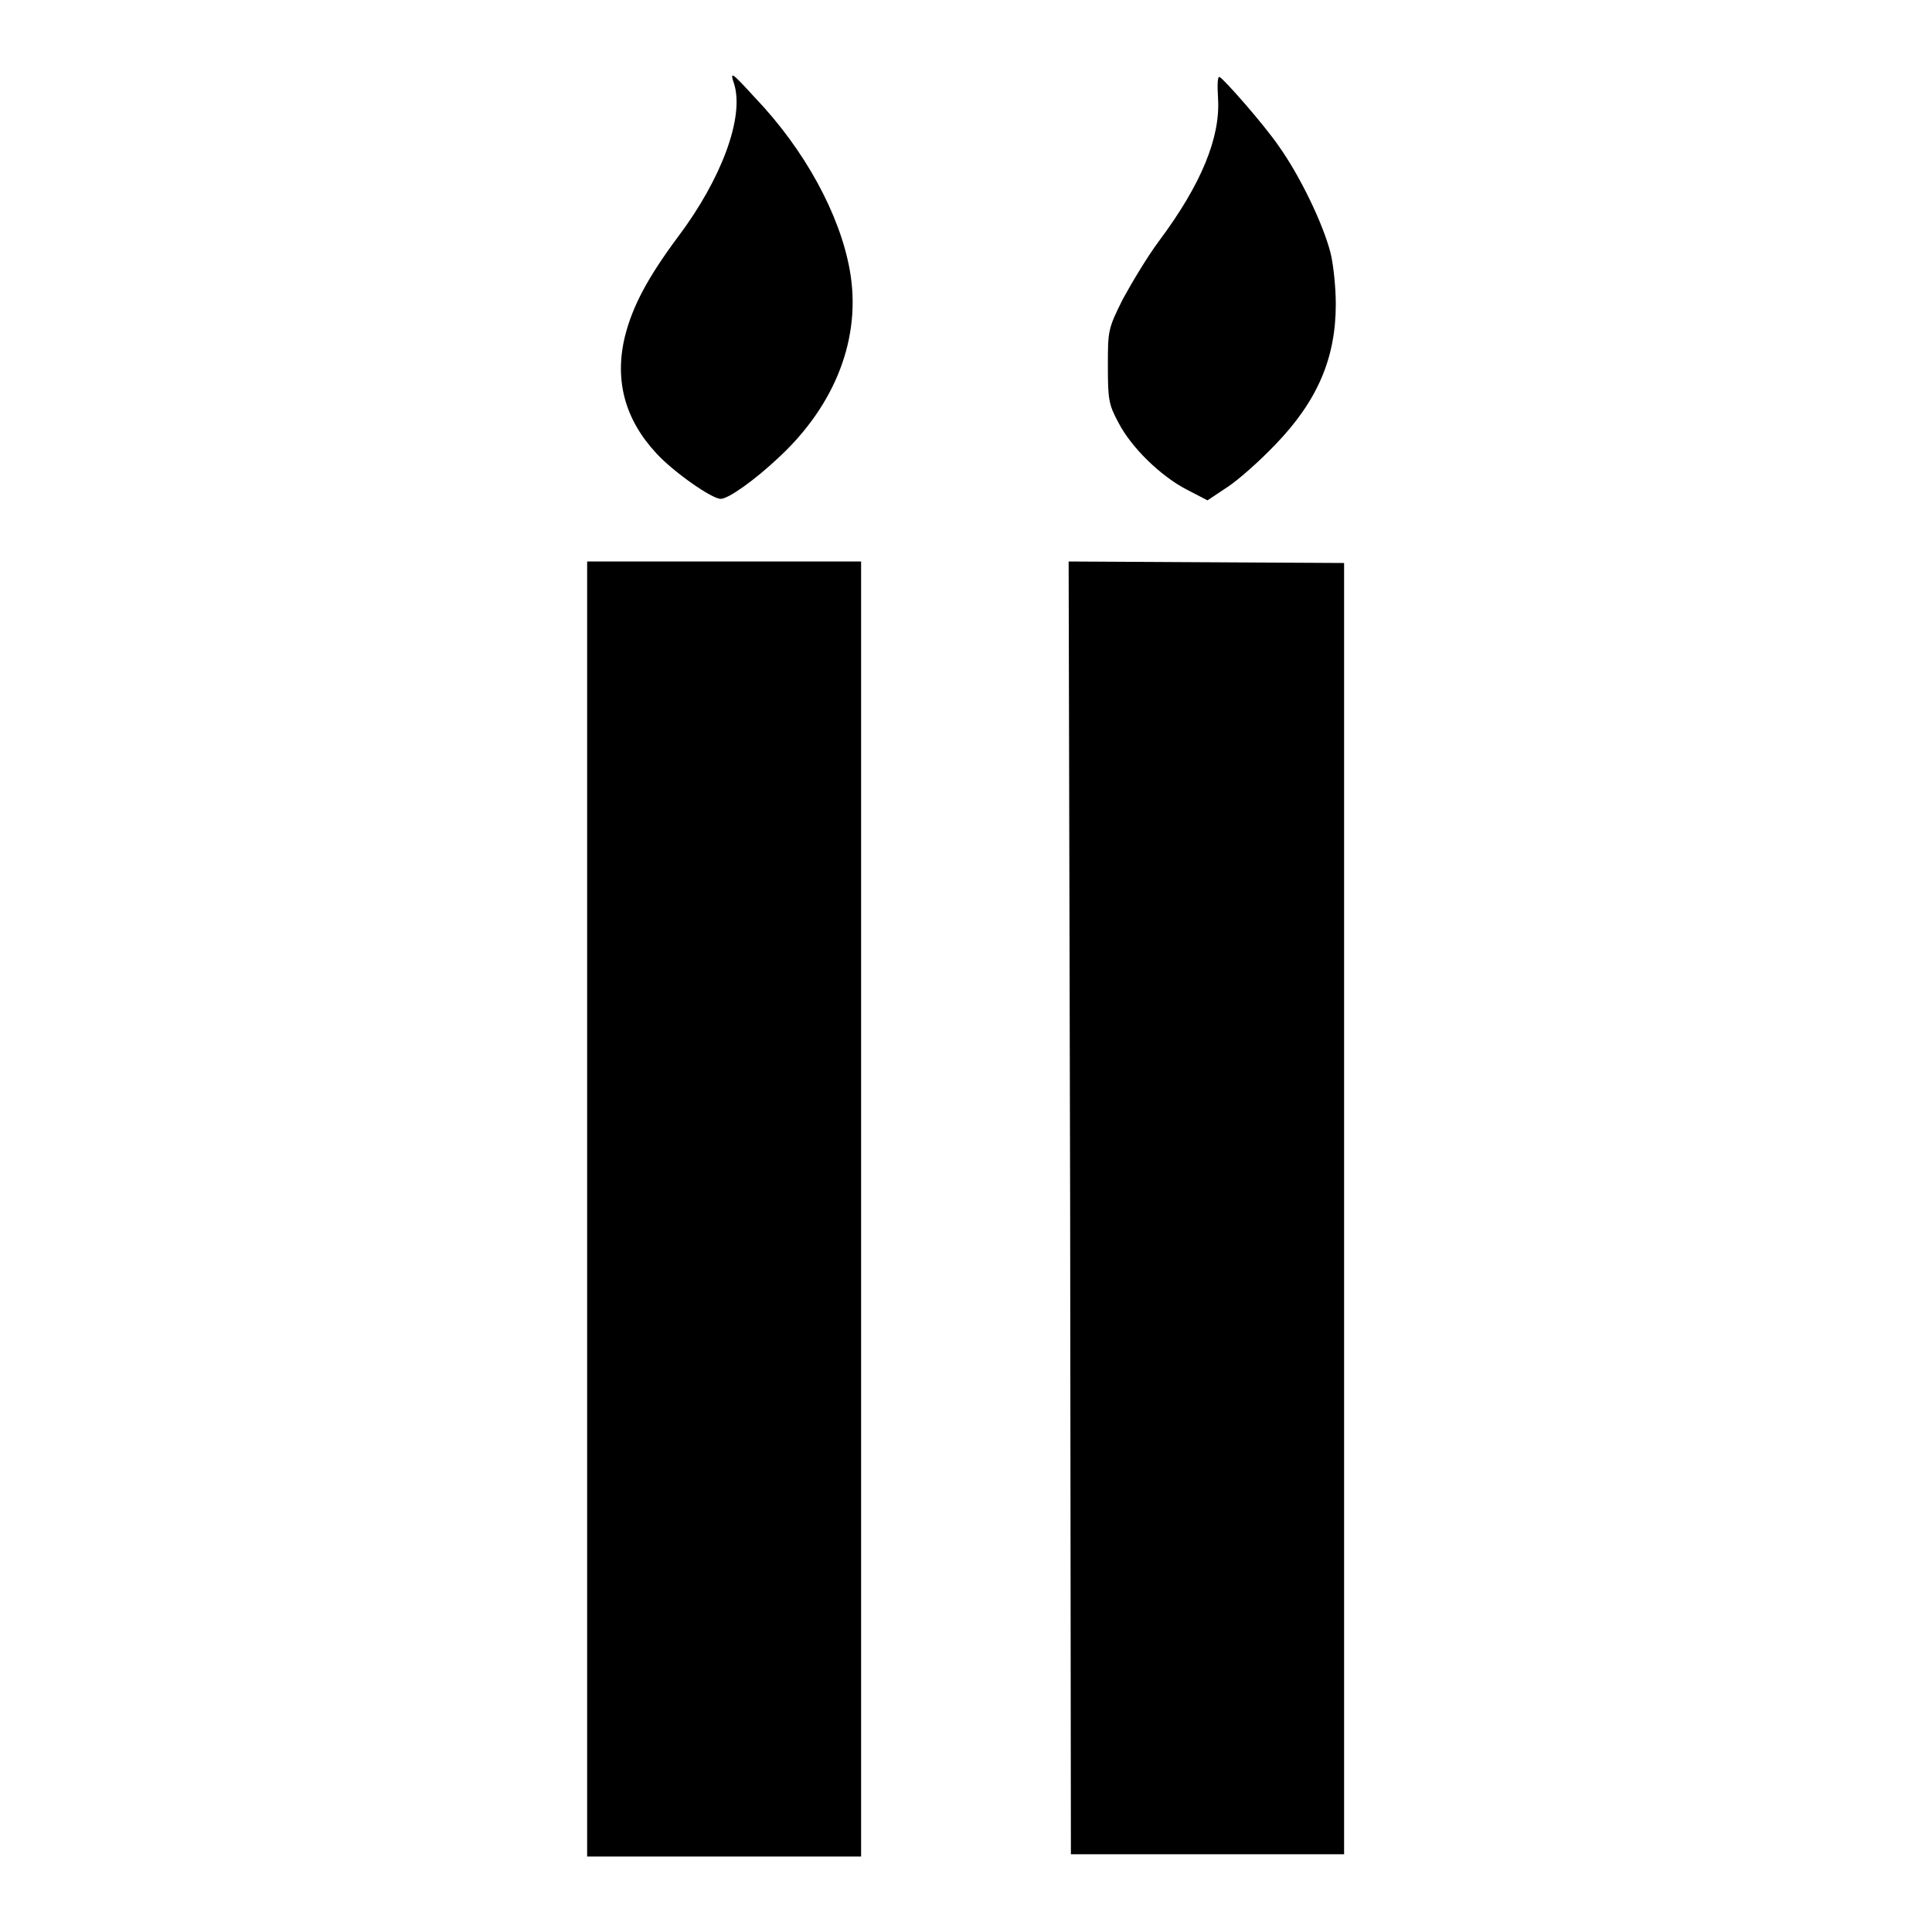
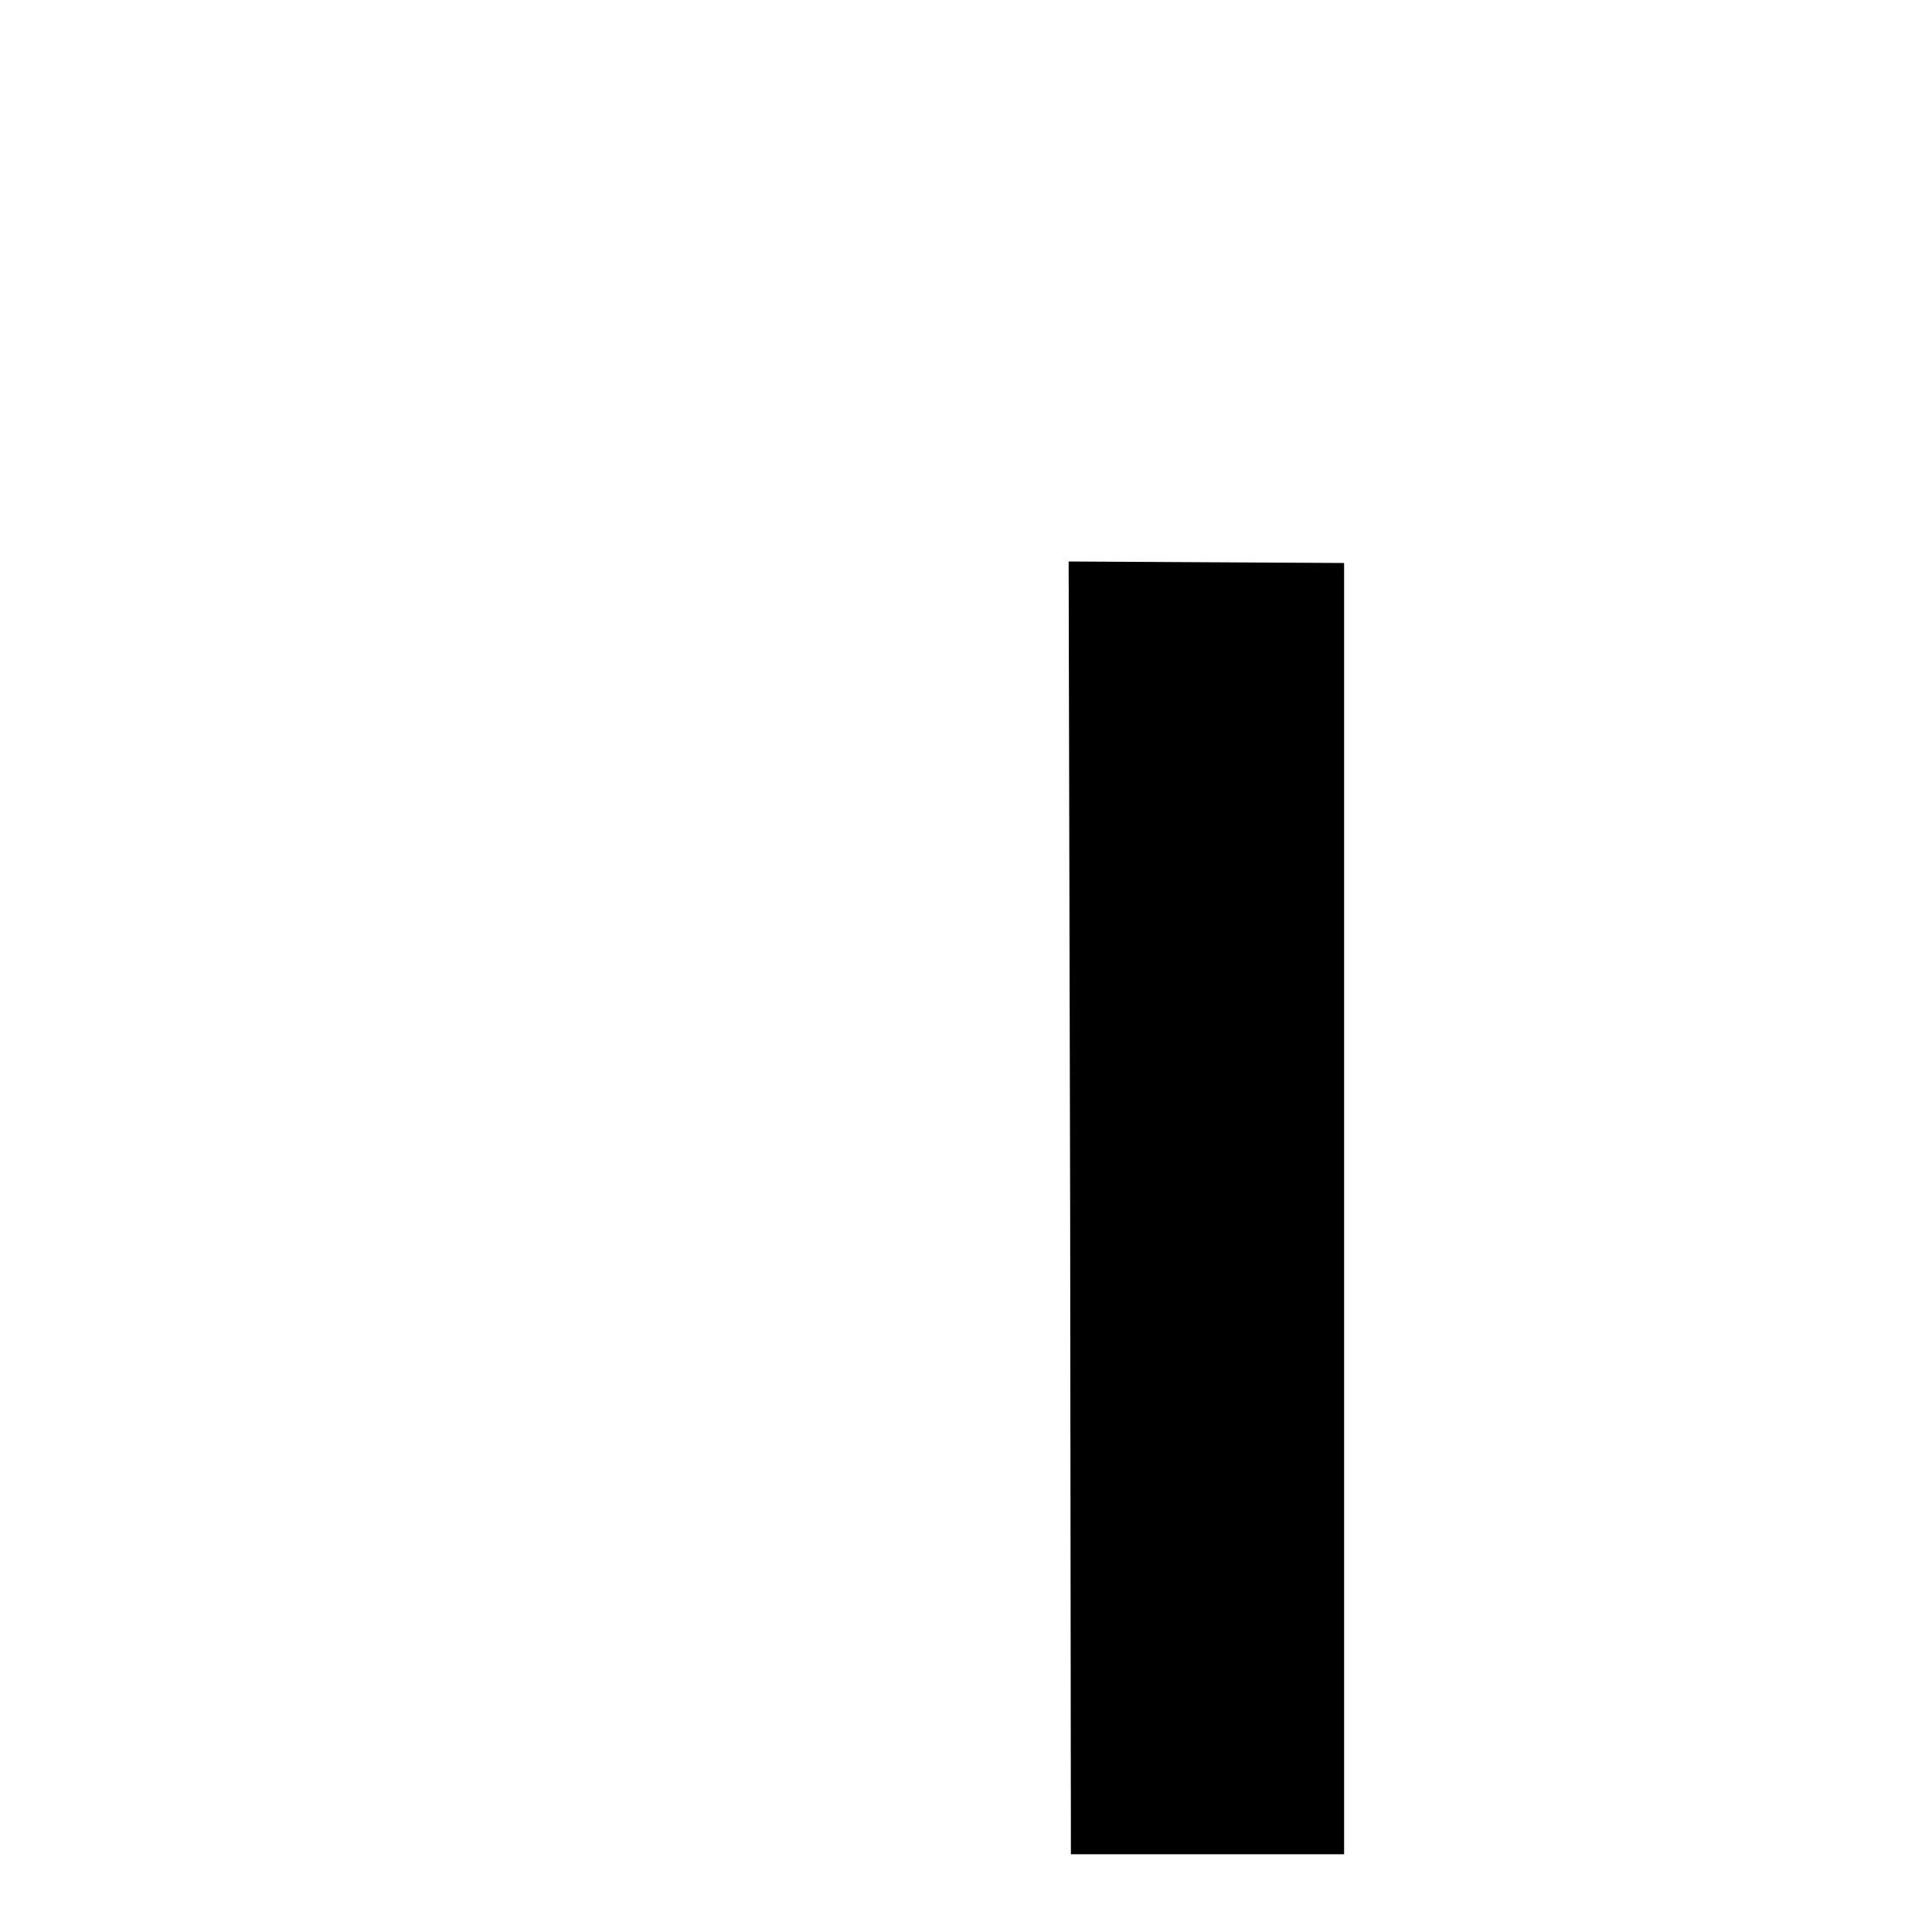
<svg xmlns="http://www.w3.org/2000/svg" version="1.1" x="0px" y="0px" viewBox="0 0 256 256" enable-background="new 0 0 256 256" xml:space="preserve">
  <g>
    <g>
      <g>
-         <path fill="#000000" d="M97.3,11.2c1.3,4.4-1.7,12.5-7.4,20.1c-4.1,5.5-6.1,9.3-7.1,13.3c-1.4,5.8,0,11,4.2,15.5c2.2,2.4,7.3,6,8.5,6c1,0,4.4-2.4,7.6-5.4c7.6-7,11.1-16,9.5-24.9c-1.3-7.3-5.9-15.9-12.6-22.9C96.8,9.4,96.7,9.4,97.3,11.2z" />
-         <path fill="#000000" d="M161.4,13.1c0.3,5.1-2.2,11.3-7.8,18.8c-1.5,2-3.6,5.5-4.8,7.7c-2,4-2,4.2-2,8.9c0,4.4,0.1,5.1,1.4,7.5c1.7,3.3,5.6,7.1,9.1,8.9l2.7,1.4l2.7-1.8c1.5-1,4.3-3.5,6.3-5.6c5.6-5.8,8-11.5,8-18.6c0-2.1-0.3-5.2-0.7-6.8c-1-3.9-4.1-10.3-6.9-14.2c-2-2.9-7.2-8.8-7.8-9.1C161.3,10.1,161.3,11.4,161.4,13.1z" />
-         <path fill="#000000" d="M77.8,160.2V246H96h18.1v-85.8V74.4H96H77.8V160.2z" />
        <path fill="#000000" d="M141.8,160l0.1,85.7H160h18.1v-85.6V74.6l-18.3-0.1l-18.2-0.1L141.8,160z" />
      </g>
    </g>
  </g>
</svg>